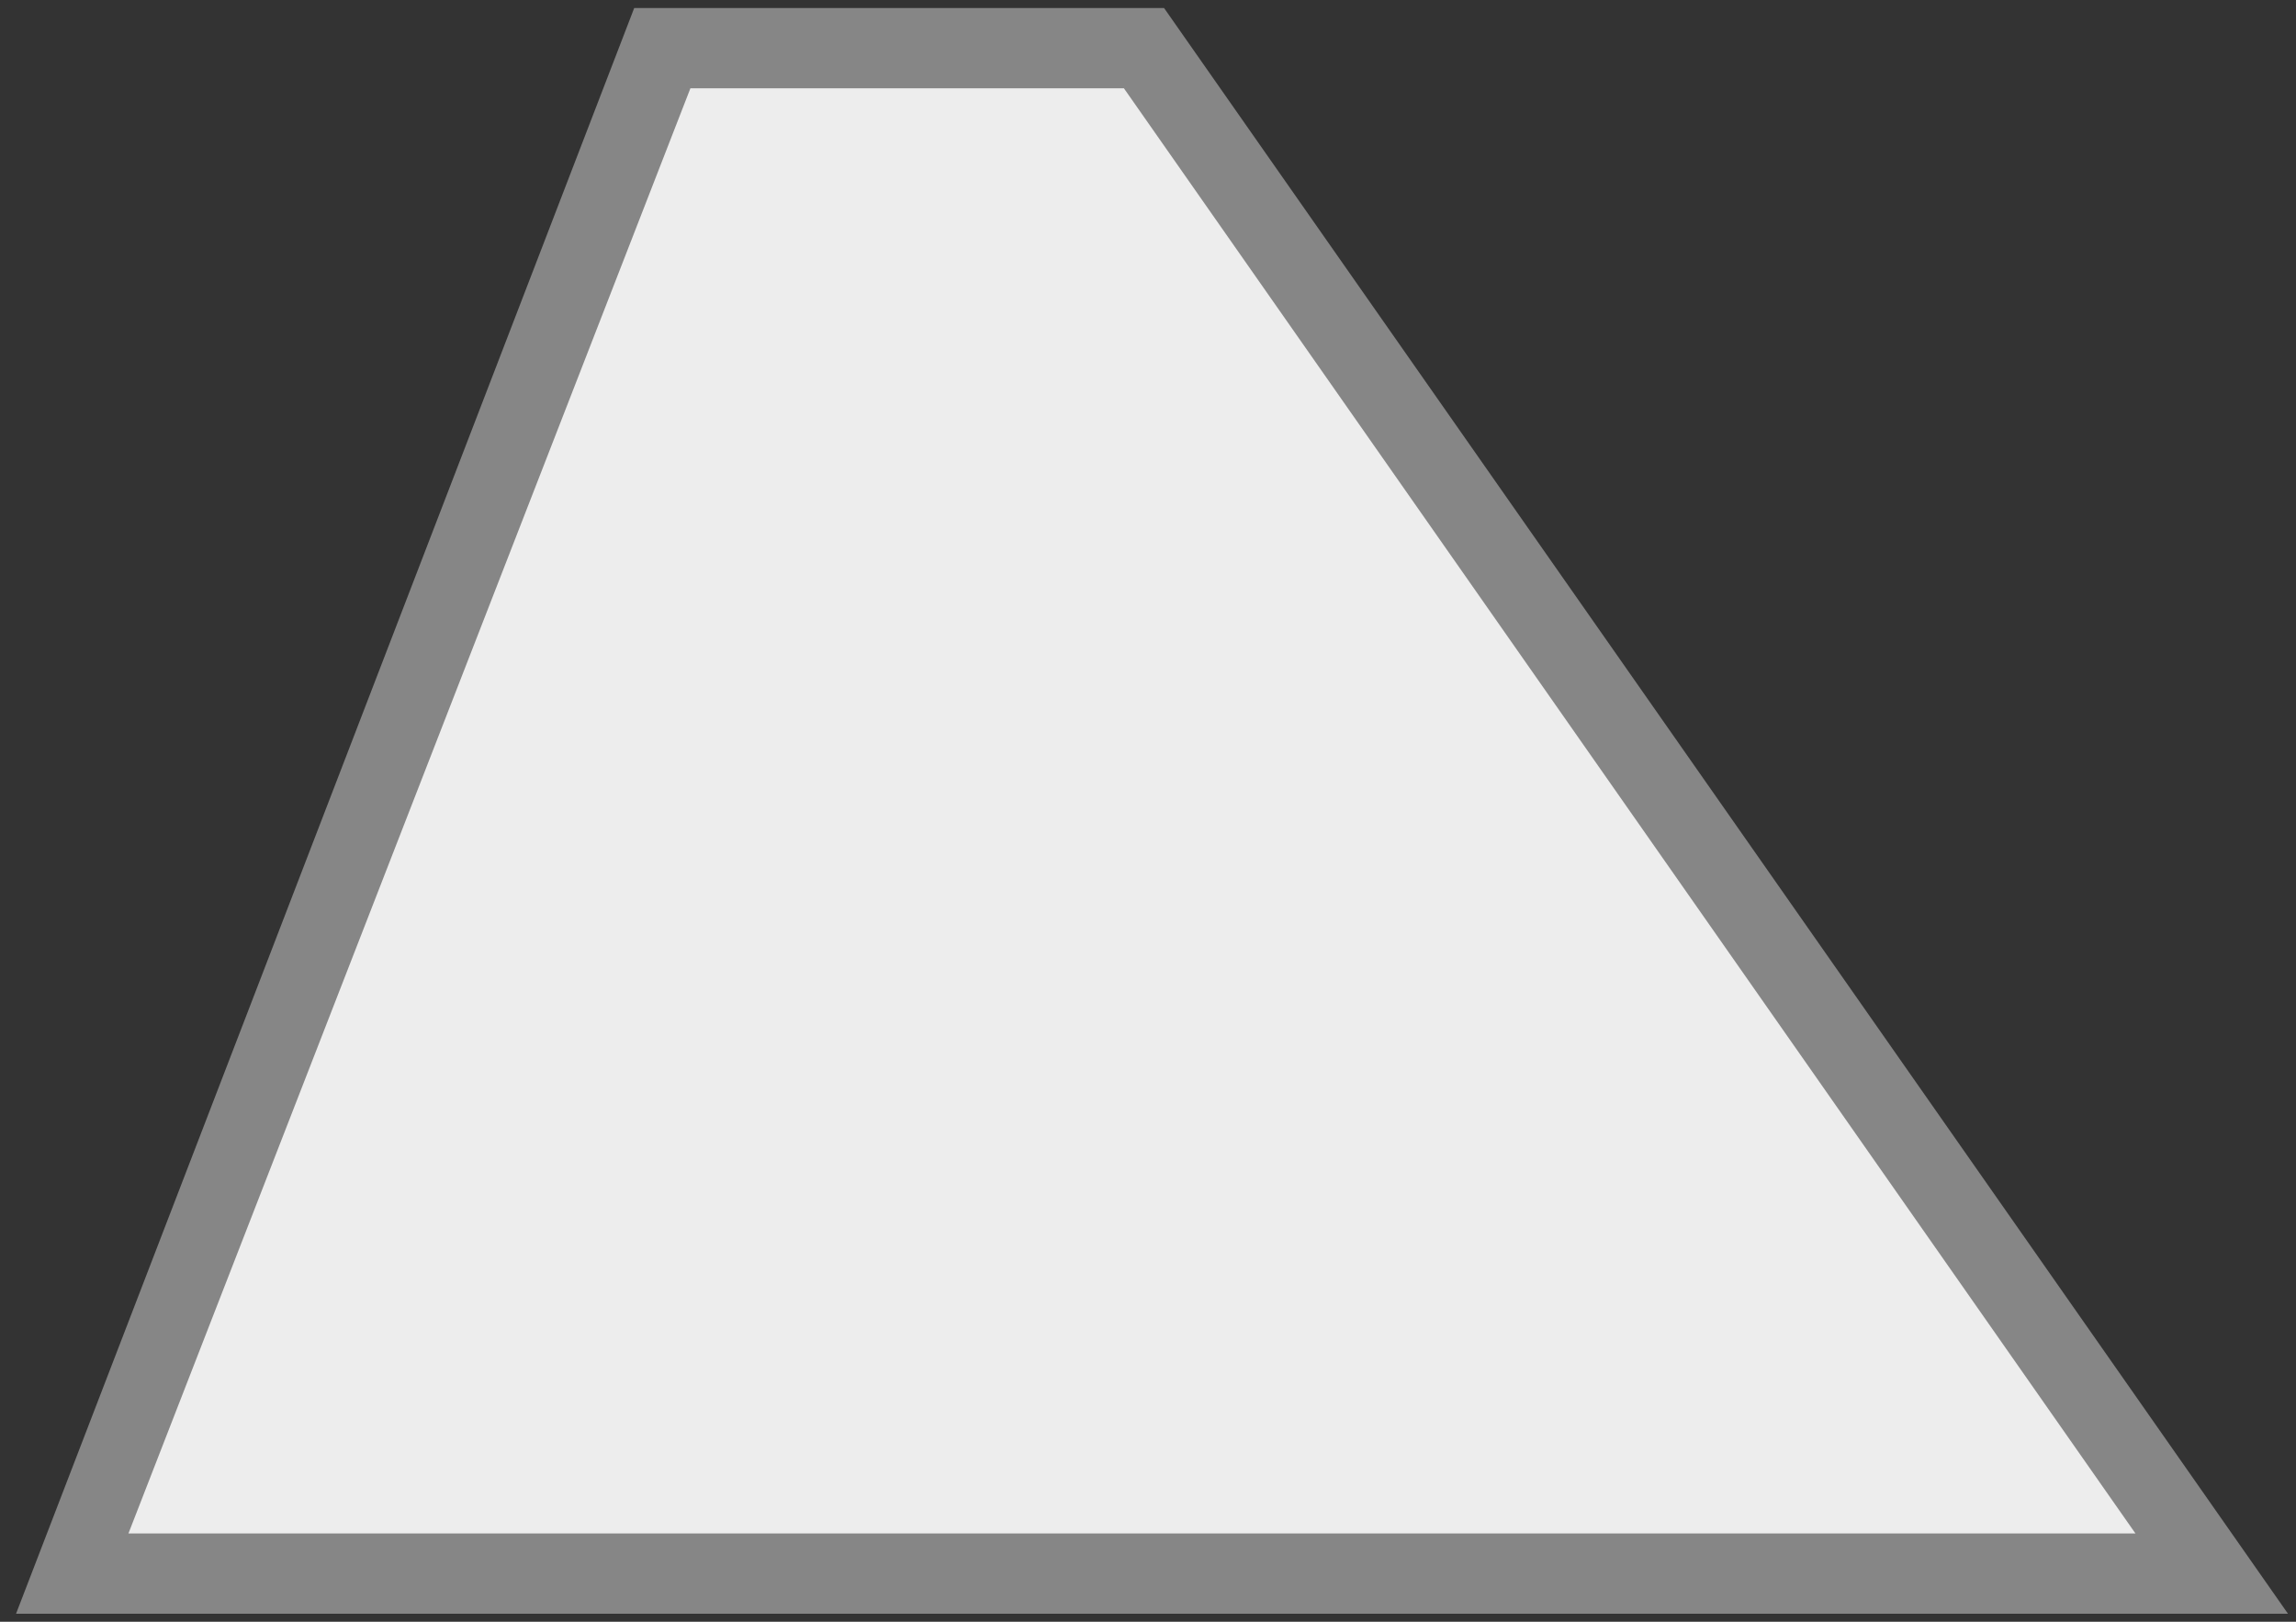
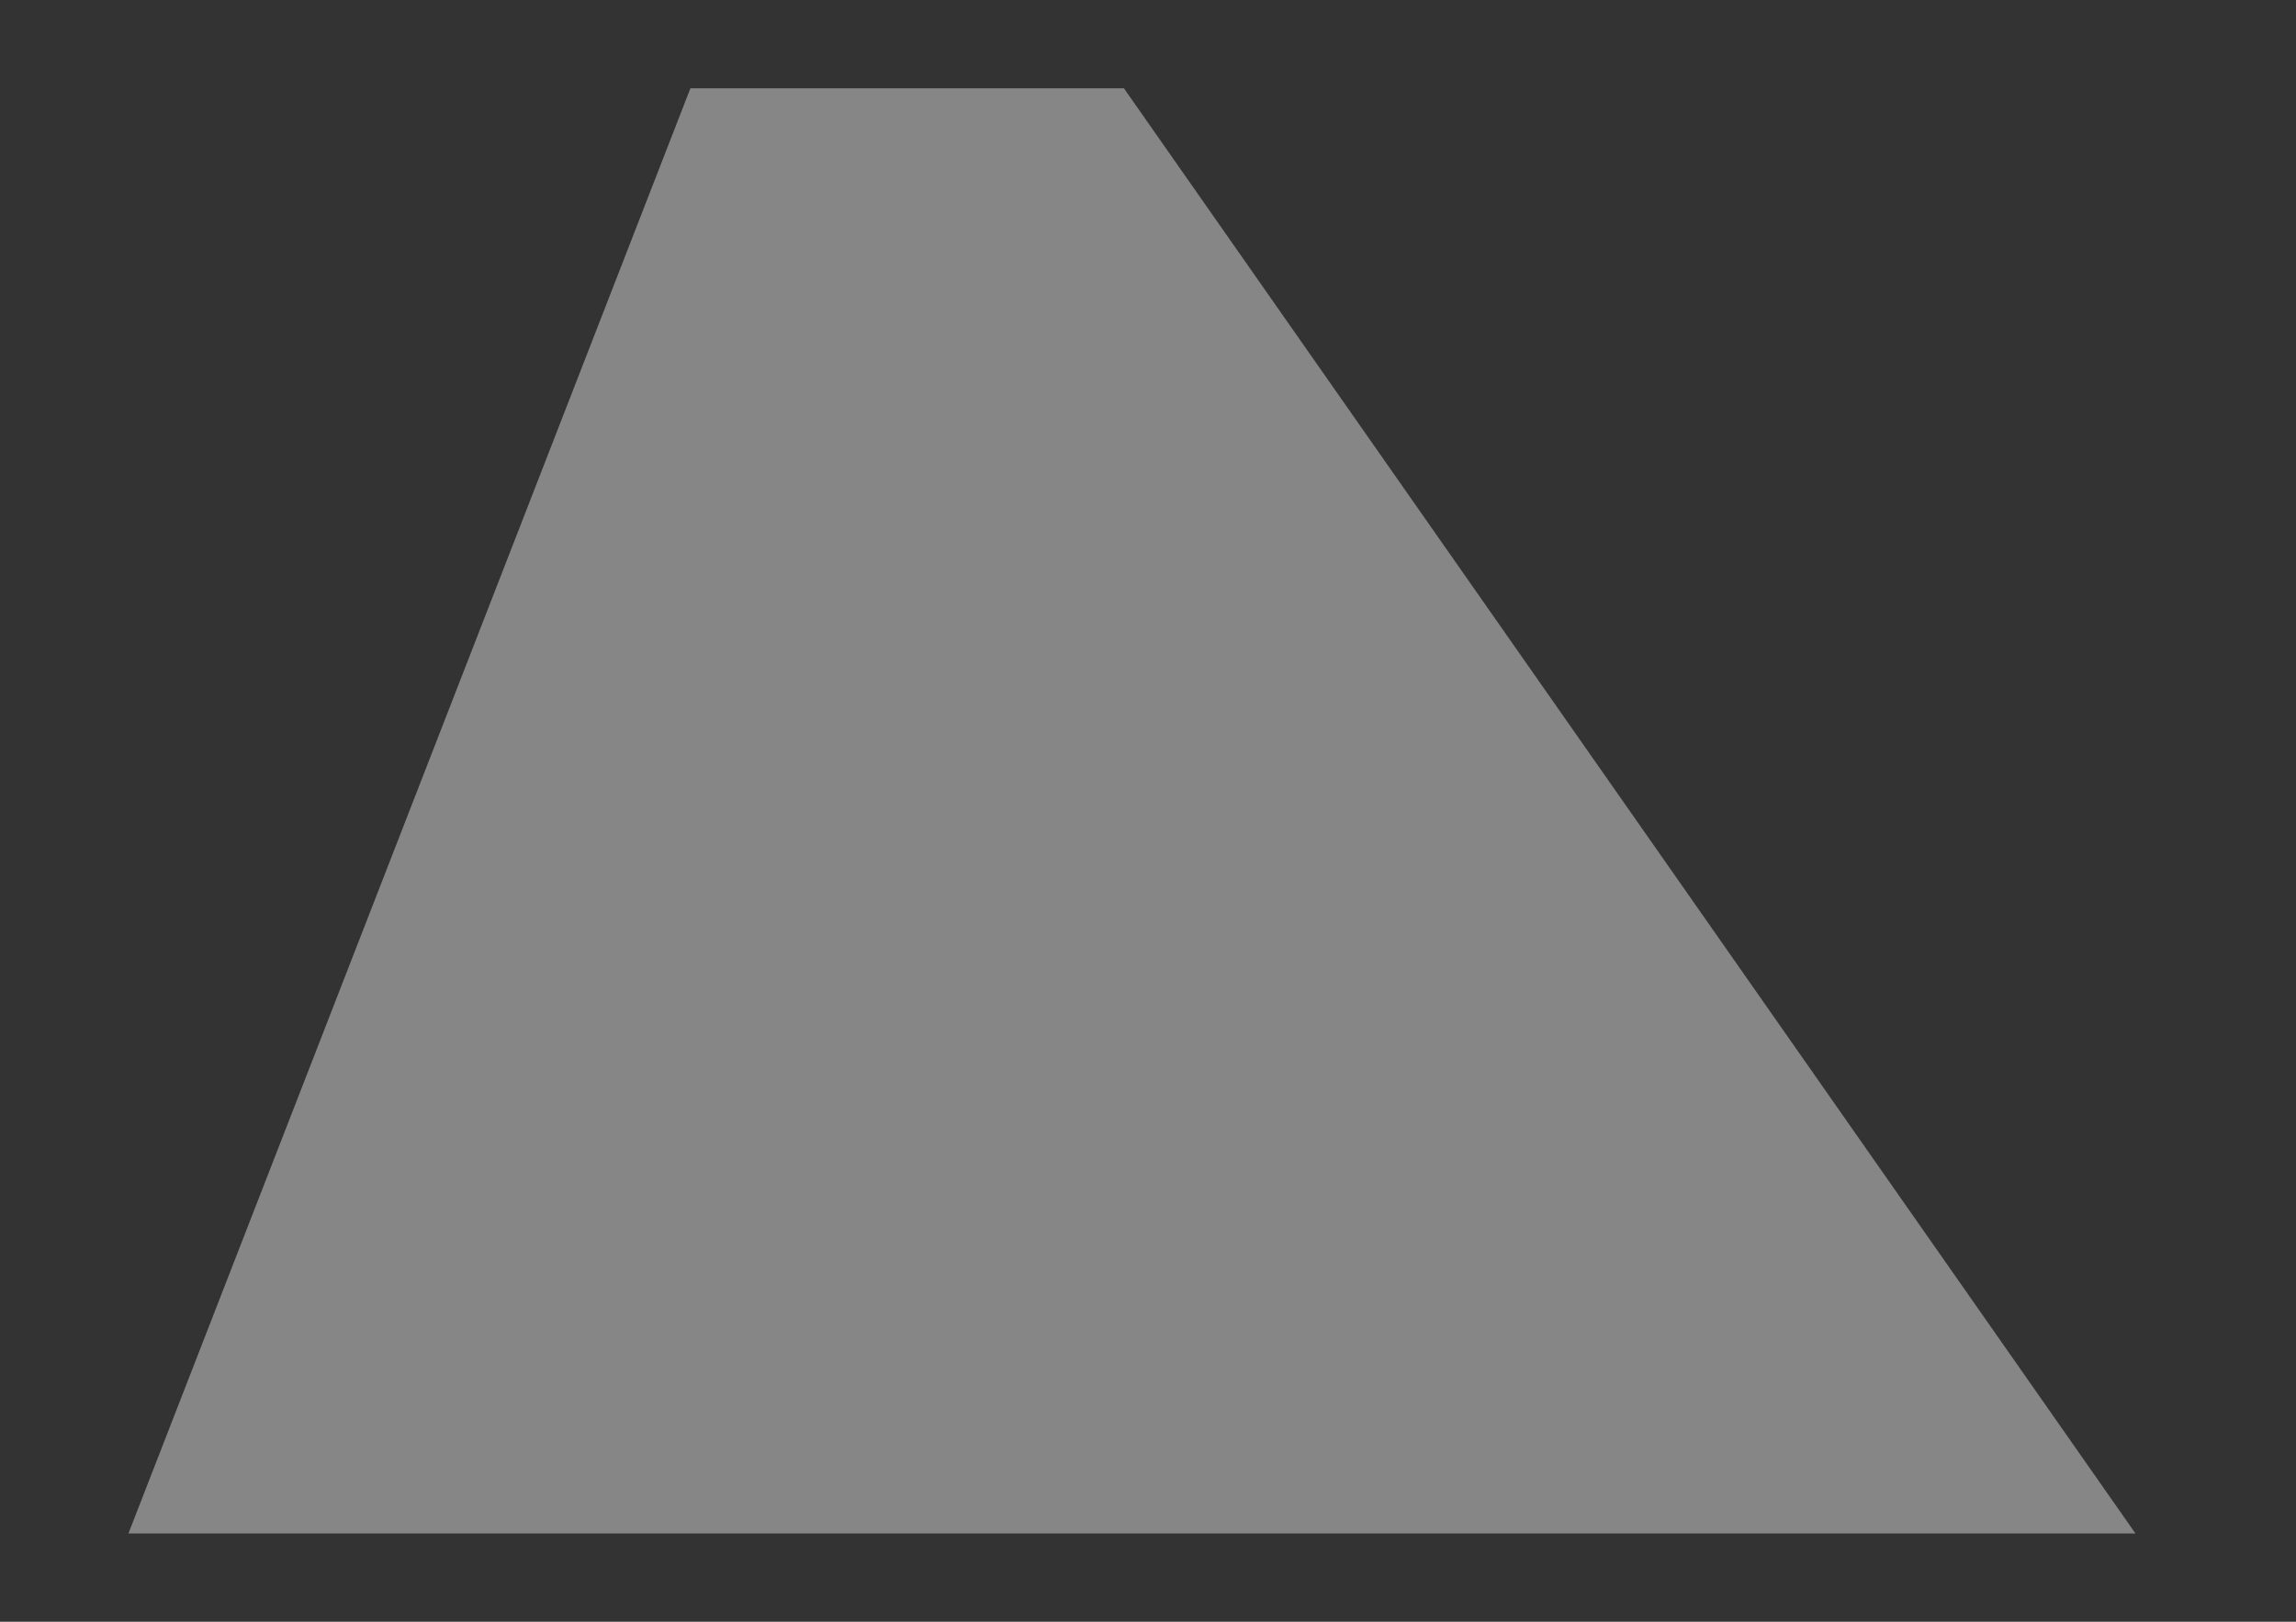
<svg xmlns="http://www.w3.org/2000/svg" version="1.1" id="Calque_1" x="0px" y="0px" viewBox="0 0 28.6 20.2" style="enable-background:new 0 0 28.6 20.2;" xml:space="preserve">
  <rect x="0" y="0" width="28.6" height="20.2" fill="#333333" stroke="none" />
  <style type="text/css">
	.st0{fill:#EDEDED;stroke:#868686;stroke-miterlimit:10;}
	.st1{fill:#EDEDED;}
	.st2{fill:#868686;}
</style>
  <polygon class="st0" points="4231.7,2893.5 4223.6,2893.5 4223.6,2885.4 4211.5,2885.4 4211.5,2893.5 4203.4,2893.5 4203.4,2905.7   4211.5,2905.7 4211.5,2913.8 4223.6,2913.8 4223.6,2905.7 4231.7,2905.7 " />
  <g>
-     <polygon class="st1" points="0.9,19.6 8.2,0.6 14.2,0.6 27.5,19.6  " />
-     <path class="st2" d="M14,1.1l12.6,18h-25l7-18H14 M14.5,0.1H7.9l-7.7,20h28.3L14.5,0.1L14.5,0.1z" />
+     <path class="st2" d="M14,1.1l12.6,18h-25l7-18H14 M14.5,0.1H7.9h28.3L14.5,0.1L14.5,0.1z" />
  </g>
</svg>